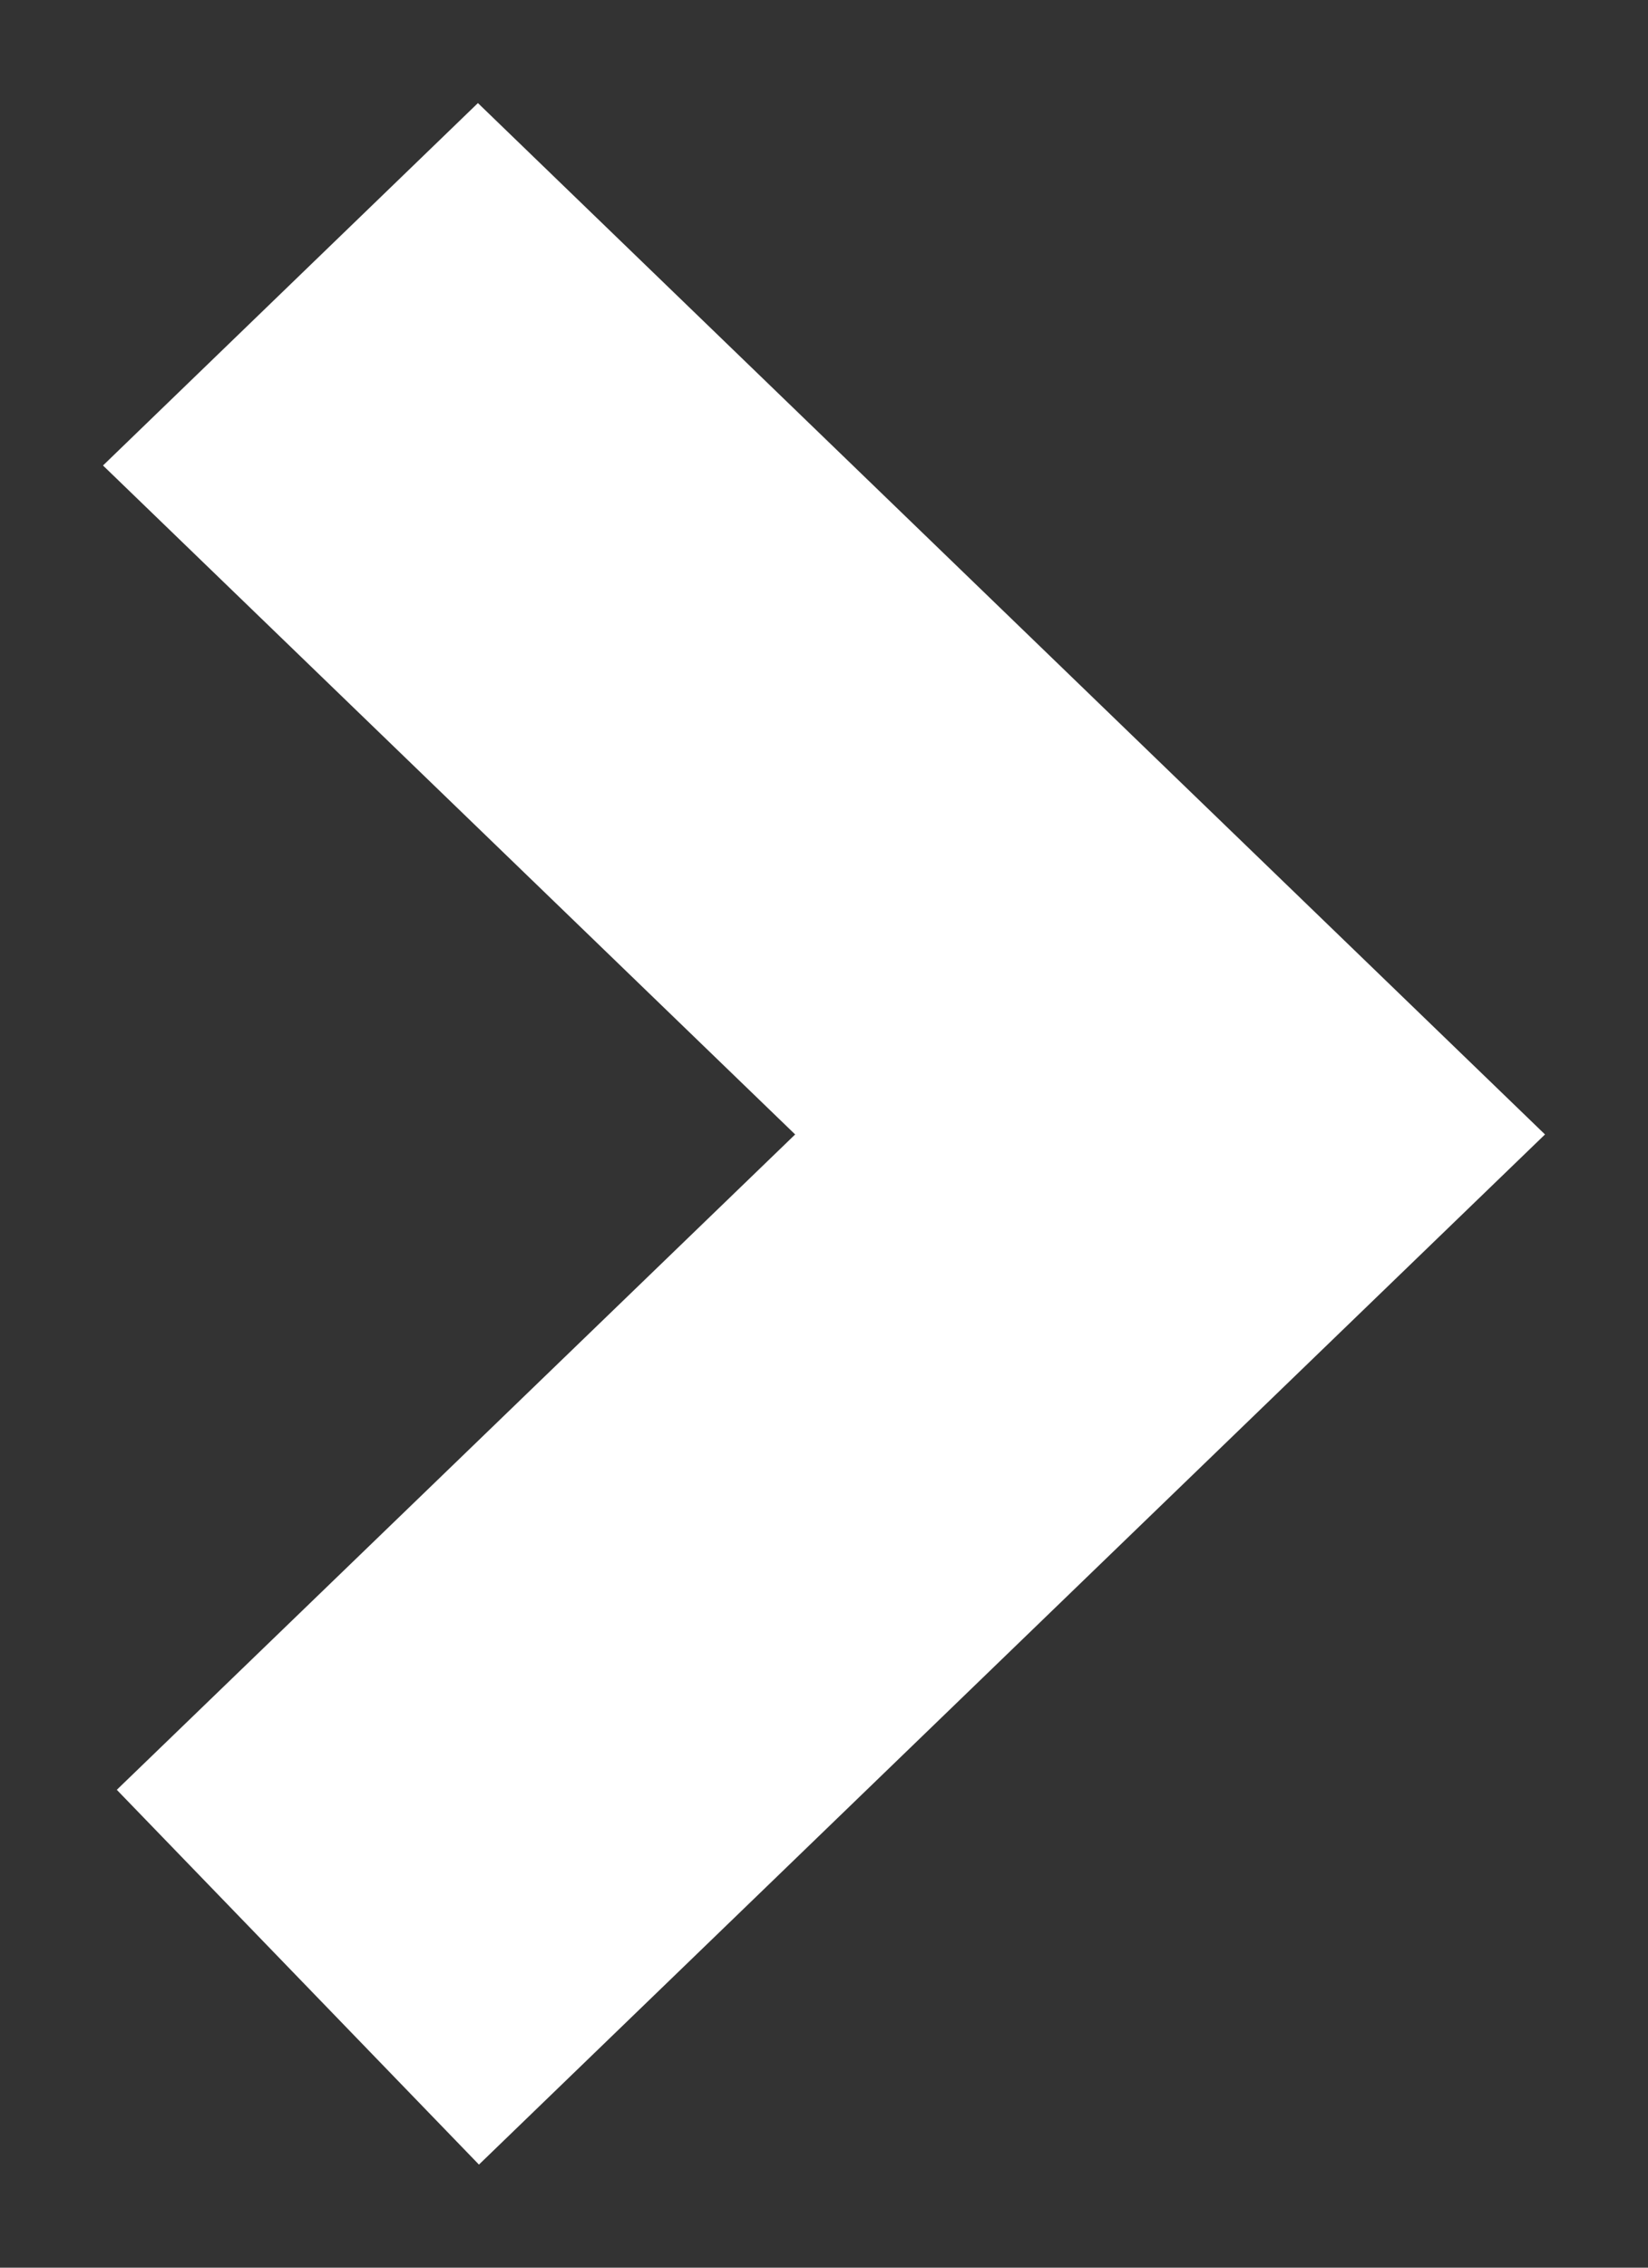
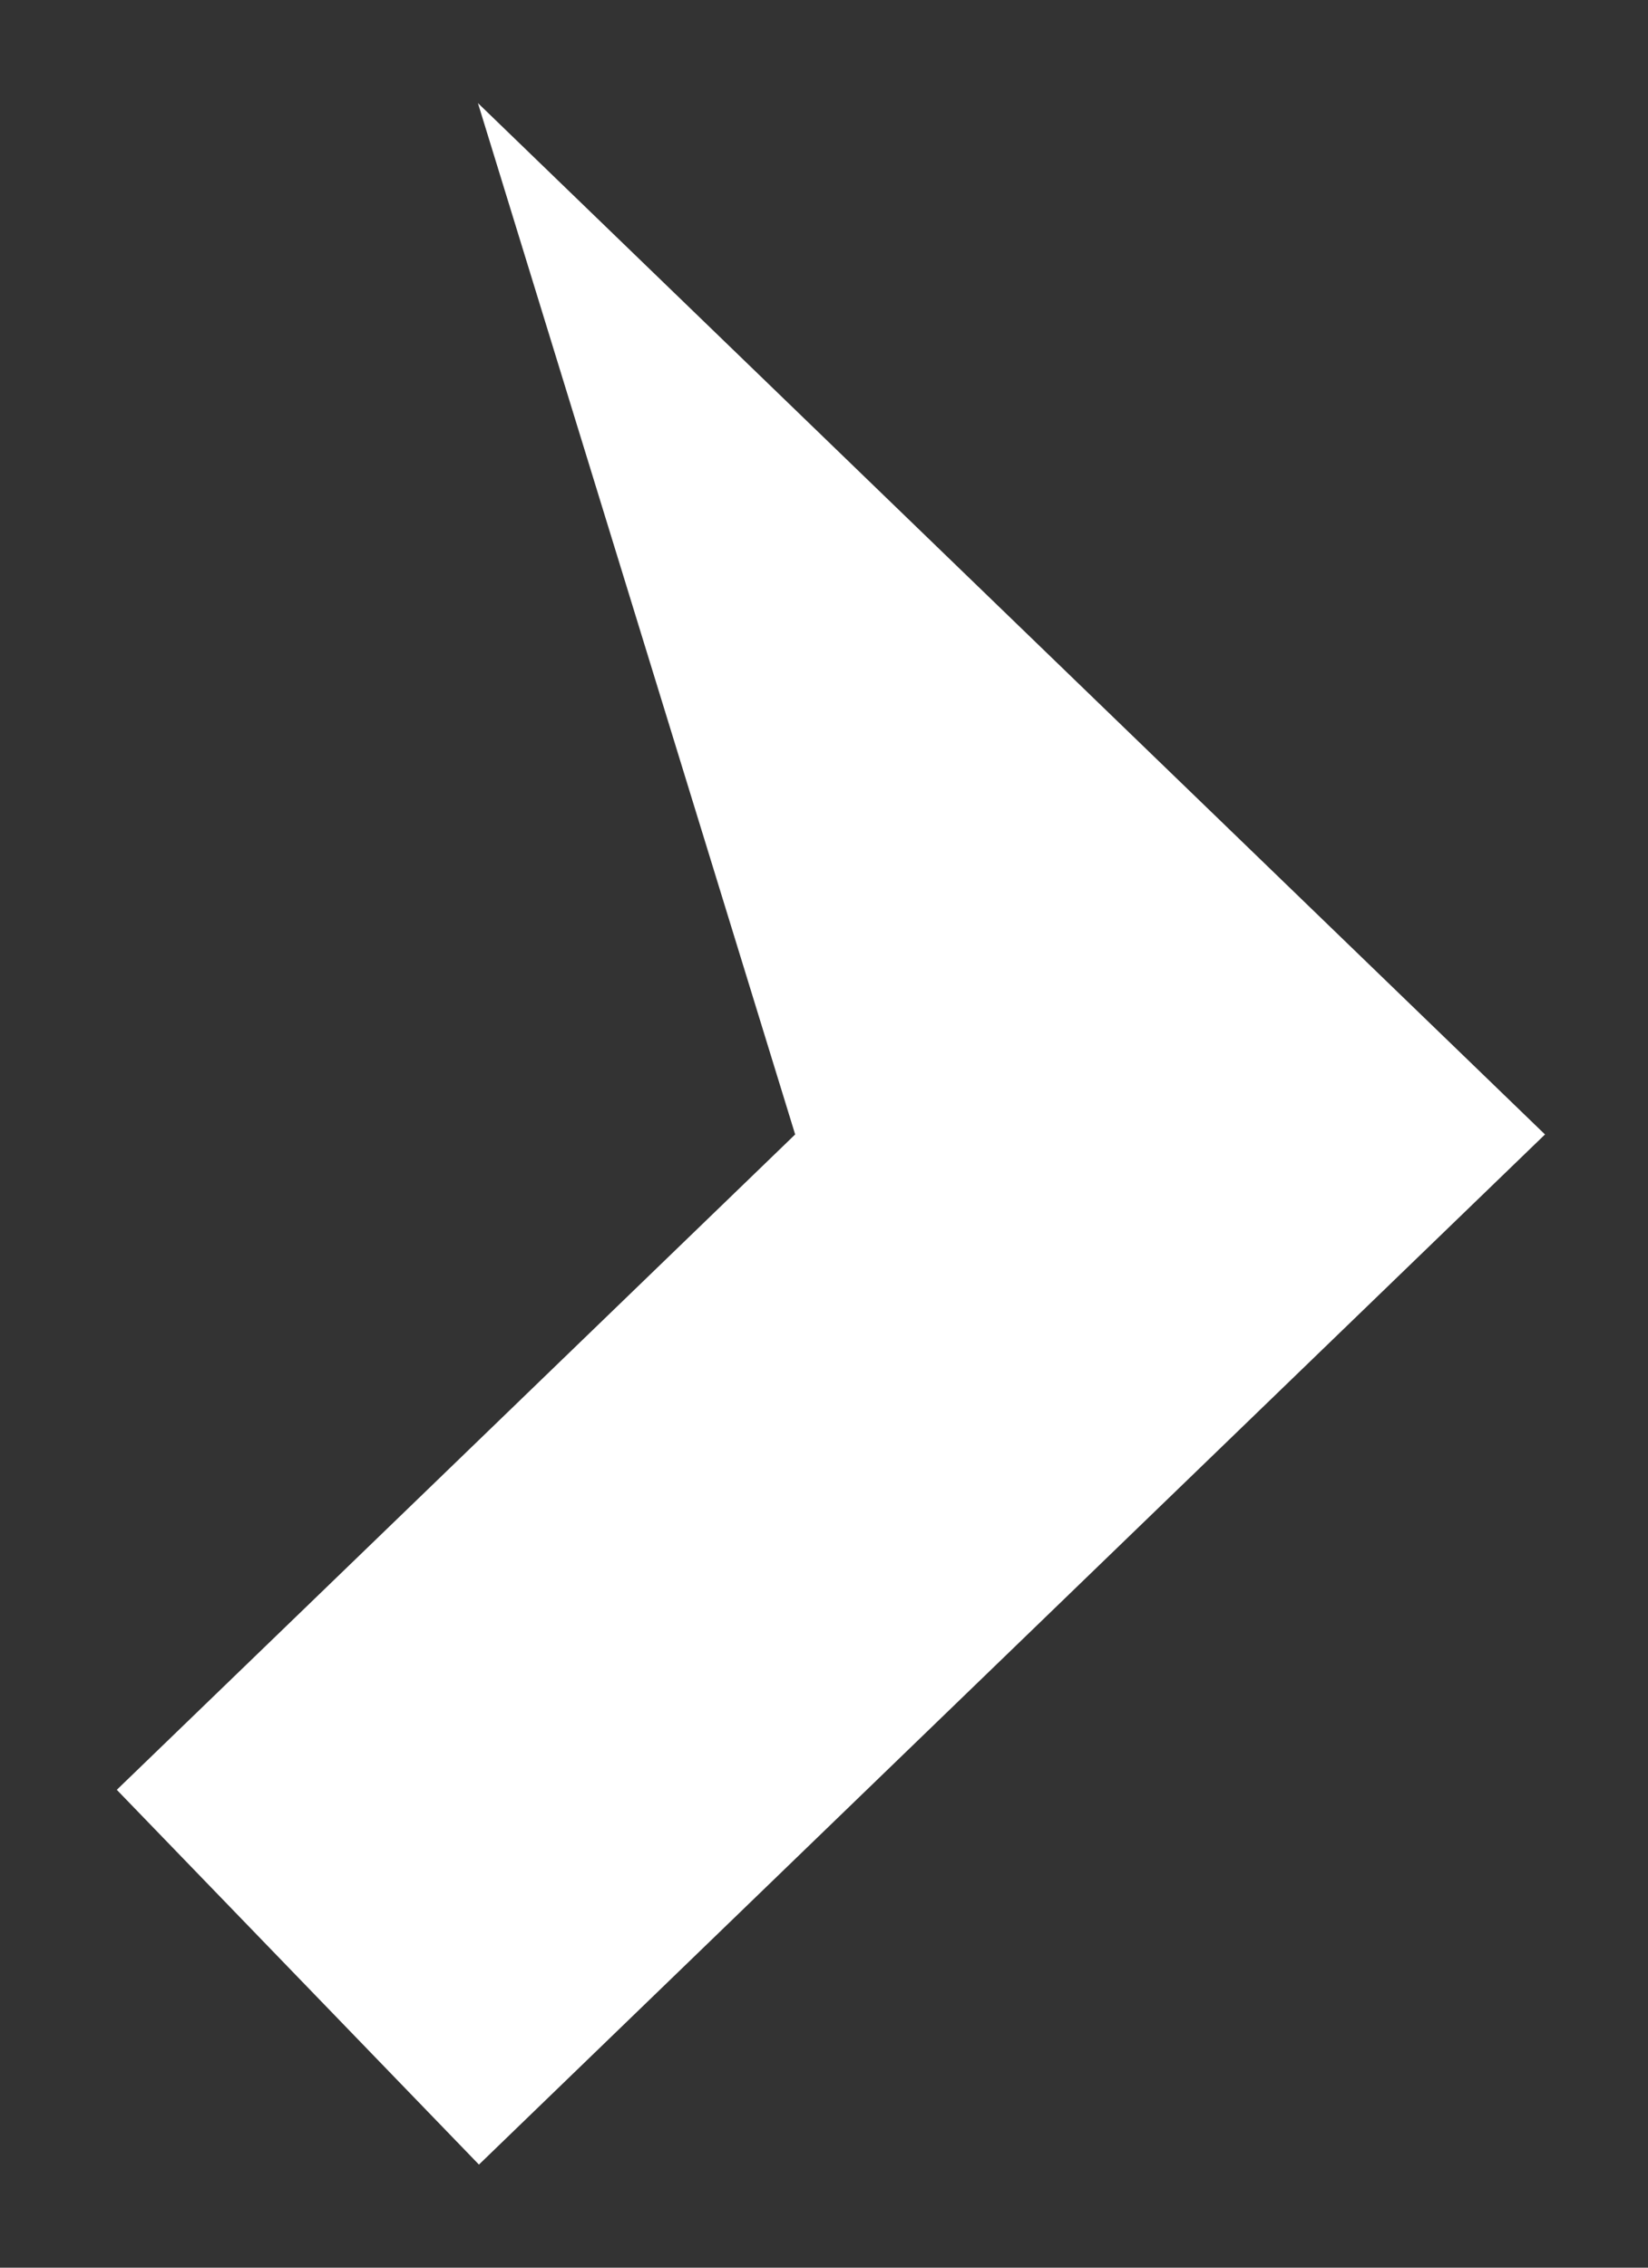
<svg xmlns="http://www.w3.org/2000/svg" width="8px" height="11px" viewBox="0 0 8 11" version="1.1">
  <rect x="0" y="0" width="8" height="11" fill="#333333" stroke="none" />
  <title>Shape-Copy-2</title>
  <desc>Created with Sketch.</desc>
  <defs />
  <g id="Page-1" stroke="none" stroke-width="1" fill="none" fill-rule="evenodd">
    <g id="arrow-right" fill="#FFFFFF" fill-rule="nonzero">
-       <path d="M-1,3.825 C0.111,4.975 1.776,6.7 3.997,9 C4.686,8.287 8.334,4.509 9,3.82 L7.242,2 L3.997,5.36 C2.584,3.896 1.524,2.799 0.818,2.067" id="Shape-Copy-2" transform="translate(4, 5.5) rotate(-90) translate(-4, -5.5) " />
+       <path d="M-1,3.825 C0.111,4.975 1.776,6.7 3.997,9 C4.686,8.287 8.334,4.509 9,3.82 L3.997,5.36 C2.584,3.896 1.524,2.799 0.818,2.067" id="Shape-Copy-2" transform="translate(4, 5.5) rotate(-90) translate(-4, -5.5) " />
    </g>
  </g>
</svg>